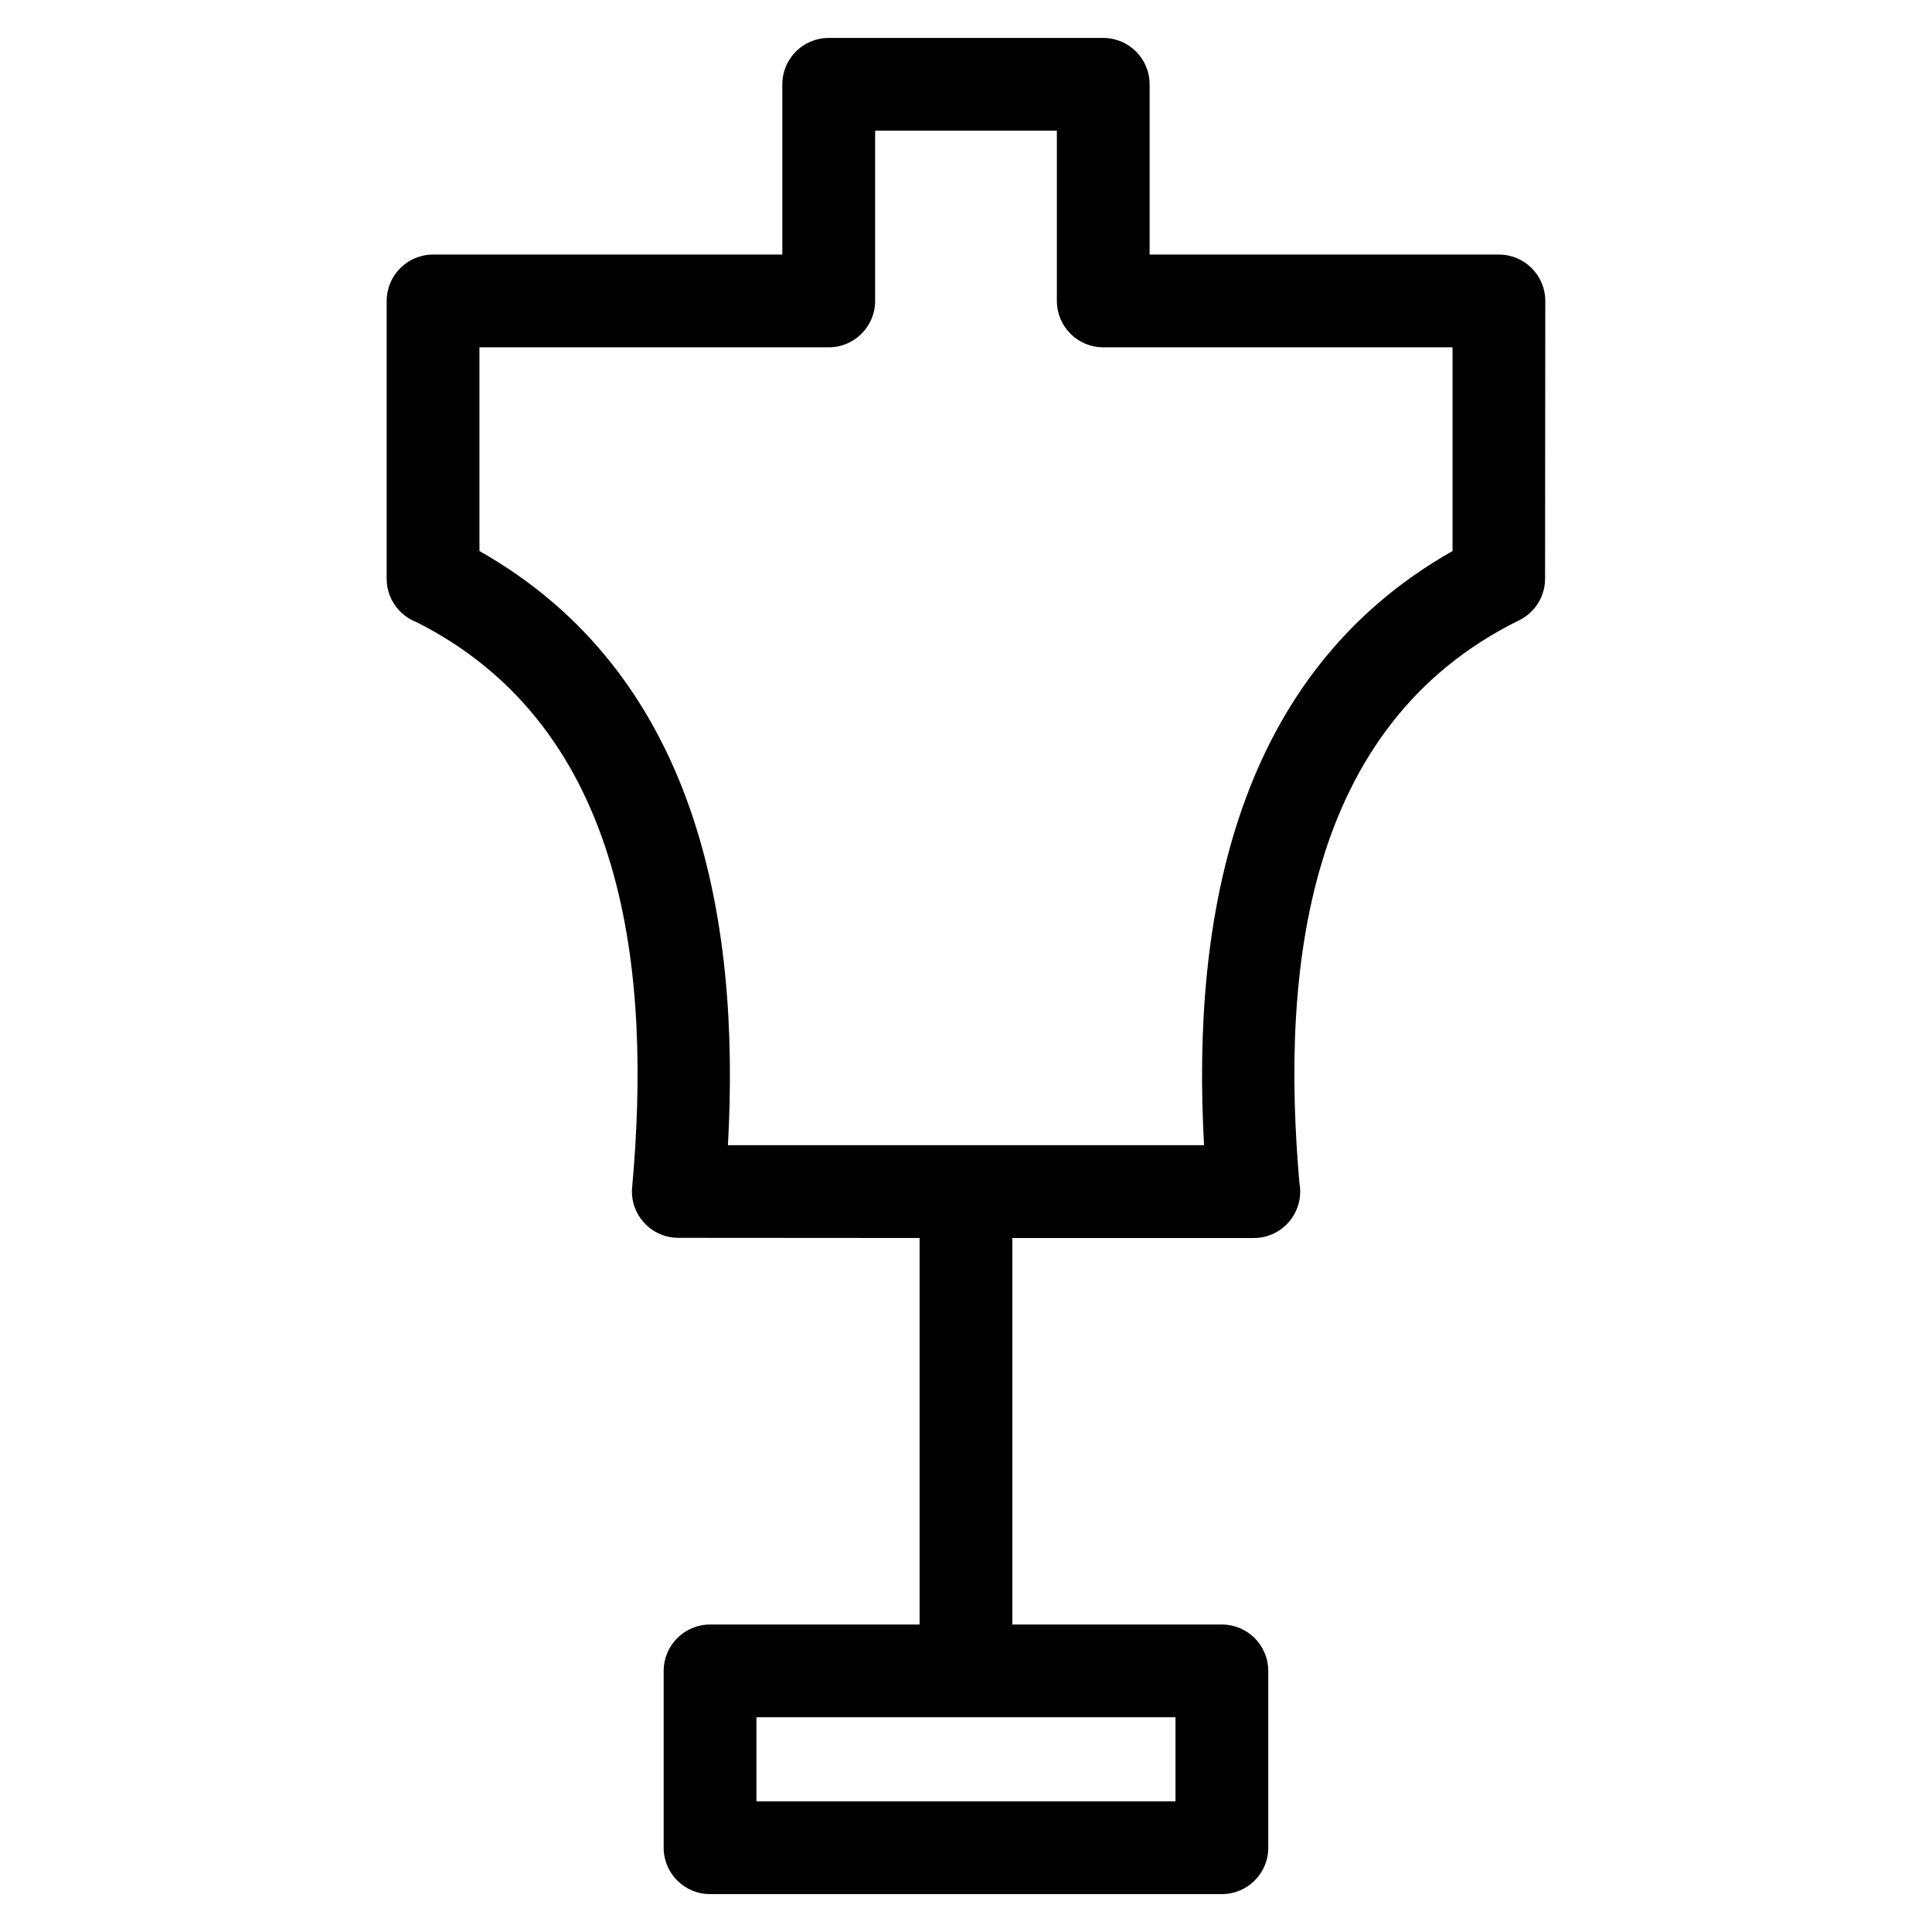
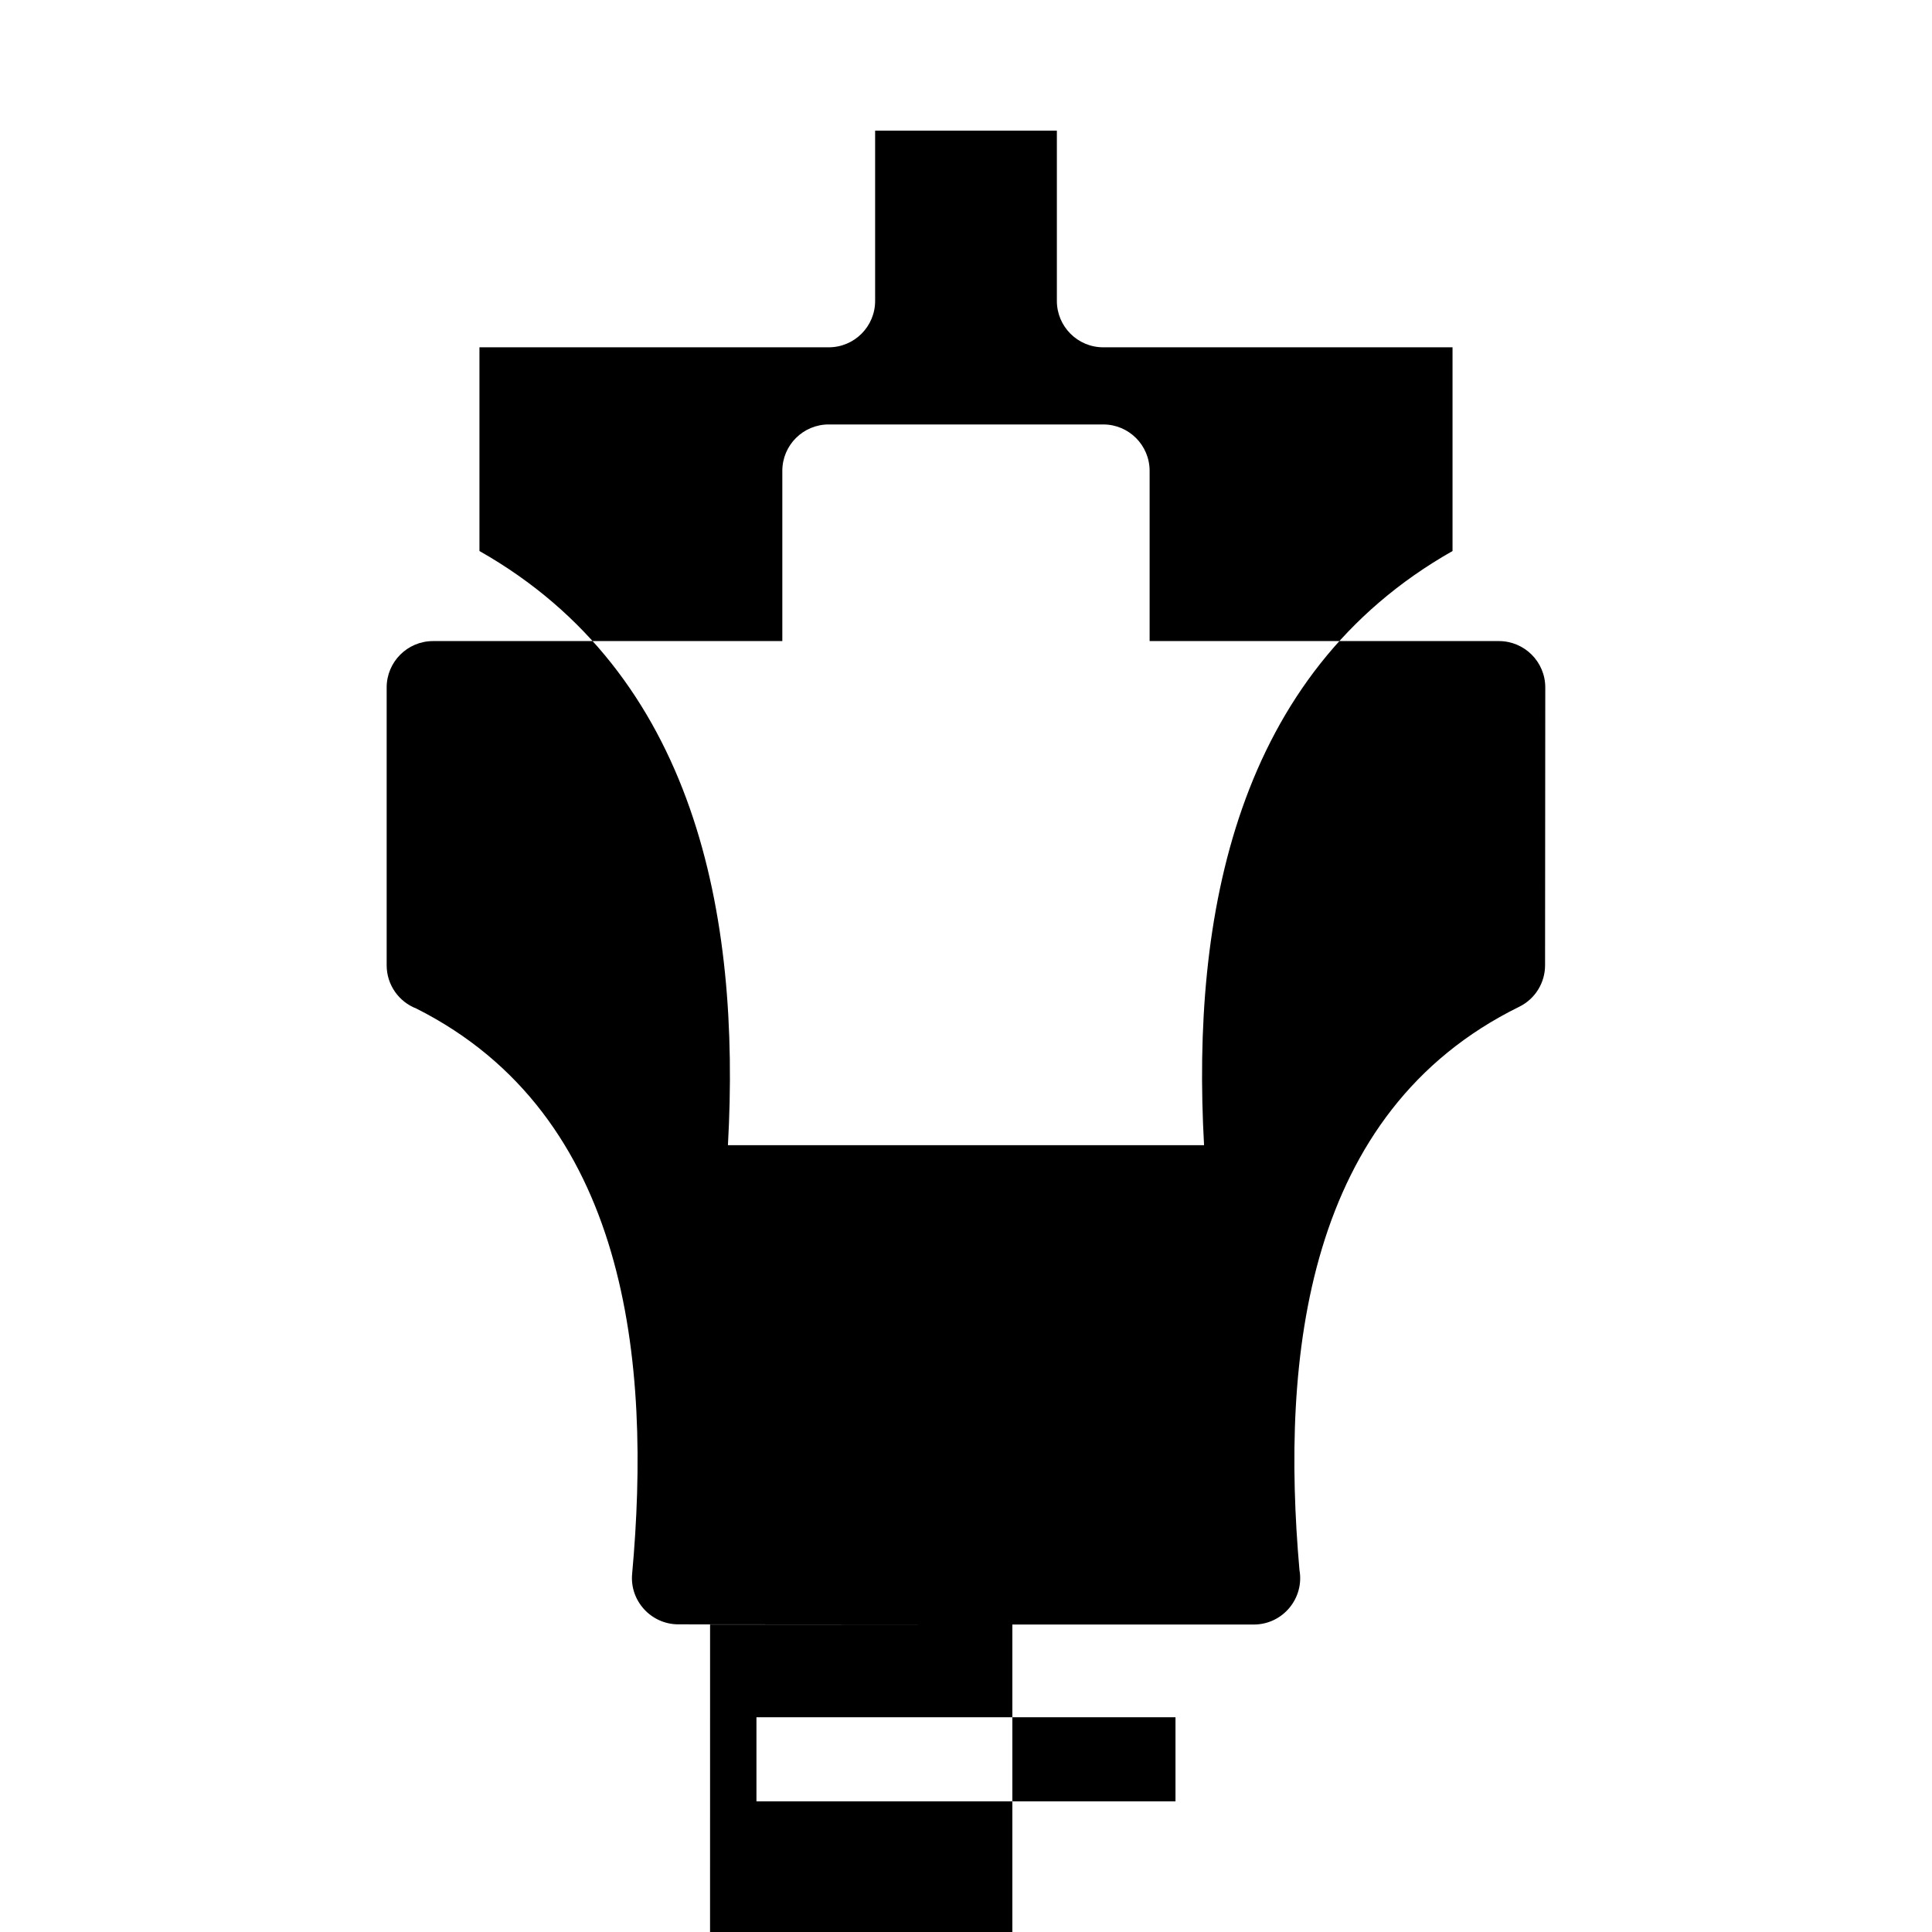
<svg xmlns="http://www.w3.org/2000/svg" fill="#000000" width="800px" height="800px" version="1.1" viewBox="144 144 512 512">
-   <path d="m271.06 236.04v53.988c57.371 32.496 69.246 96.59 65.848 157.46h126.18c-3.398-60.867 8.48-124.97 65.848-157.46v-53.988h-92.562c-6.789 0-12.293-5.504-12.293-12.293v-45.117h-48.164v45.117c0 6.789-5.504 12.293-12.293 12.293h-92.562zm61.117 338.47h55.523v-102.43l-63.98-0.043c-7.152-0.023-12.848-6.195-12.199-13.352 5.106-56.07-0.93-121.49-57.184-149.84-4.602-1.773-7.867-6.242-7.867-11.465v-73.625c0-6.789 5.504-12.293 12.293-12.293h92.562v-45.117c0-6.789 5.504-12.293 12.293-12.293h72.75c6.789 0 12.293 5.504 12.293 12.293v45.117h92.562c6.789 0 12.293 5.504 12.293 12.293l-0.055 73.625c0 4.523-2.523 8.871-6.859 10.996-56.715 27.891-63.195 92.988-58.23 149.25 1.34 7.504-4.422 14.461-12.102 14.461h-63.98v102.43h55.523c6.789 0 12.293 5.504 12.293 12.293v46.855c0 6.789-5.504 12.293-12.293 12.293h-135.64c-6.789 0-12.293-5.504-12.293-12.293v-46.855c0-6.789 5.504-12.293 12.293-12.293zm123.34 24.586h-111.05v22.273h111.05z" />
+   <path d="m271.06 236.04v53.988c57.371 32.496 69.246 96.59 65.848 157.46h126.18c-3.398-60.867 8.48-124.97 65.848-157.46v-53.988h-92.562c-6.789 0-12.293-5.504-12.293-12.293v-45.117h-48.164v45.117c0 6.789-5.504 12.293-12.293 12.293h-92.562zm61.117 338.47h55.523l-63.98-0.043c-7.152-0.023-12.848-6.195-12.199-13.352 5.106-56.07-0.93-121.49-57.184-149.84-4.602-1.773-7.867-6.242-7.867-11.465v-73.625c0-6.789 5.504-12.293 12.293-12.293h92.562v-45.117c0-6.789 5.504-12.293 12.293-12.293h72.75c6.789 0 12.293 5.504 12.293 12.293v45.117h92.562c6.789 0 12.293 5.504 12.293 12.293l-0.055 73.625c0 4.523-2.523 8.871-6.859 10.996-56.715 27.891-63.195 92.988-58.23 149.25 1.34 7.504-4.422 14.461-12.102 14.461h-63.98v102.43h55.523c6.789 0 12.293 5.504 12.293 12.293v46.855c0 6.789-5.504 12.293-12.293 12.293h-135.64c-6.789 0-12.293-5.504-12.293-12.293v-46.855c0-6.789 5.504-12.293 12.293-12.293zm123.34 24.586h-111.05v22.273h111.05z" />
</svg>